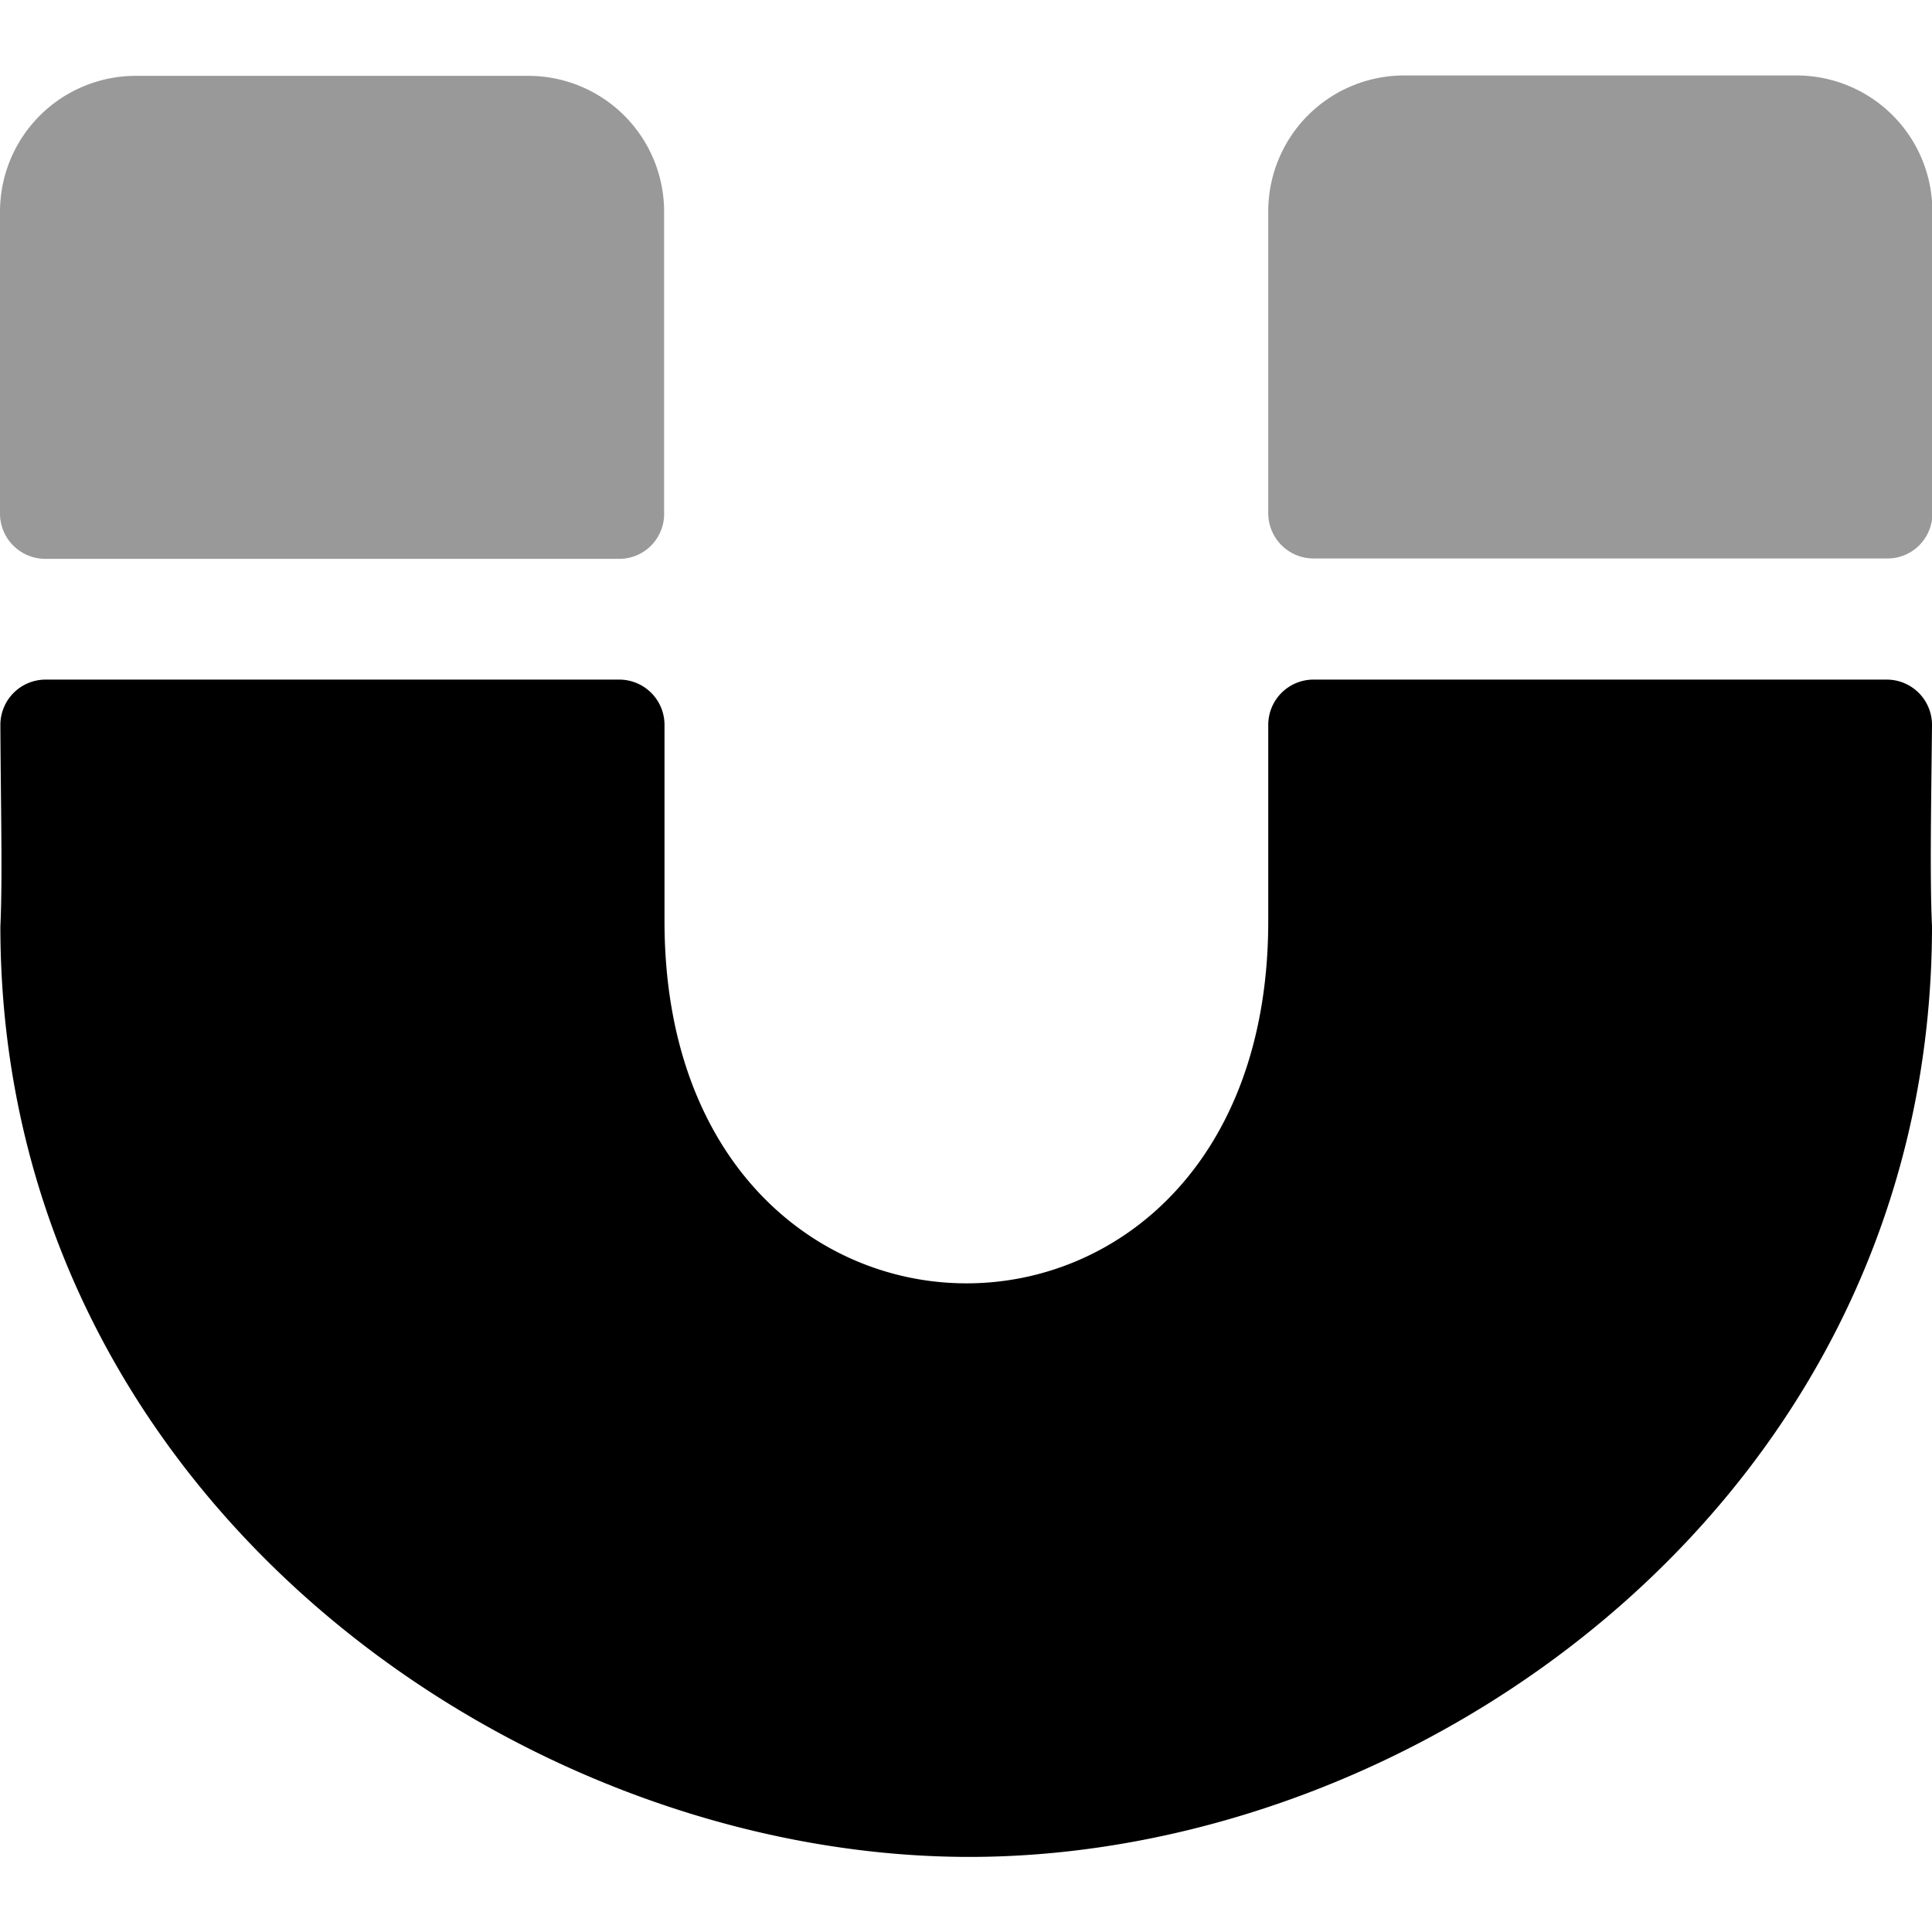
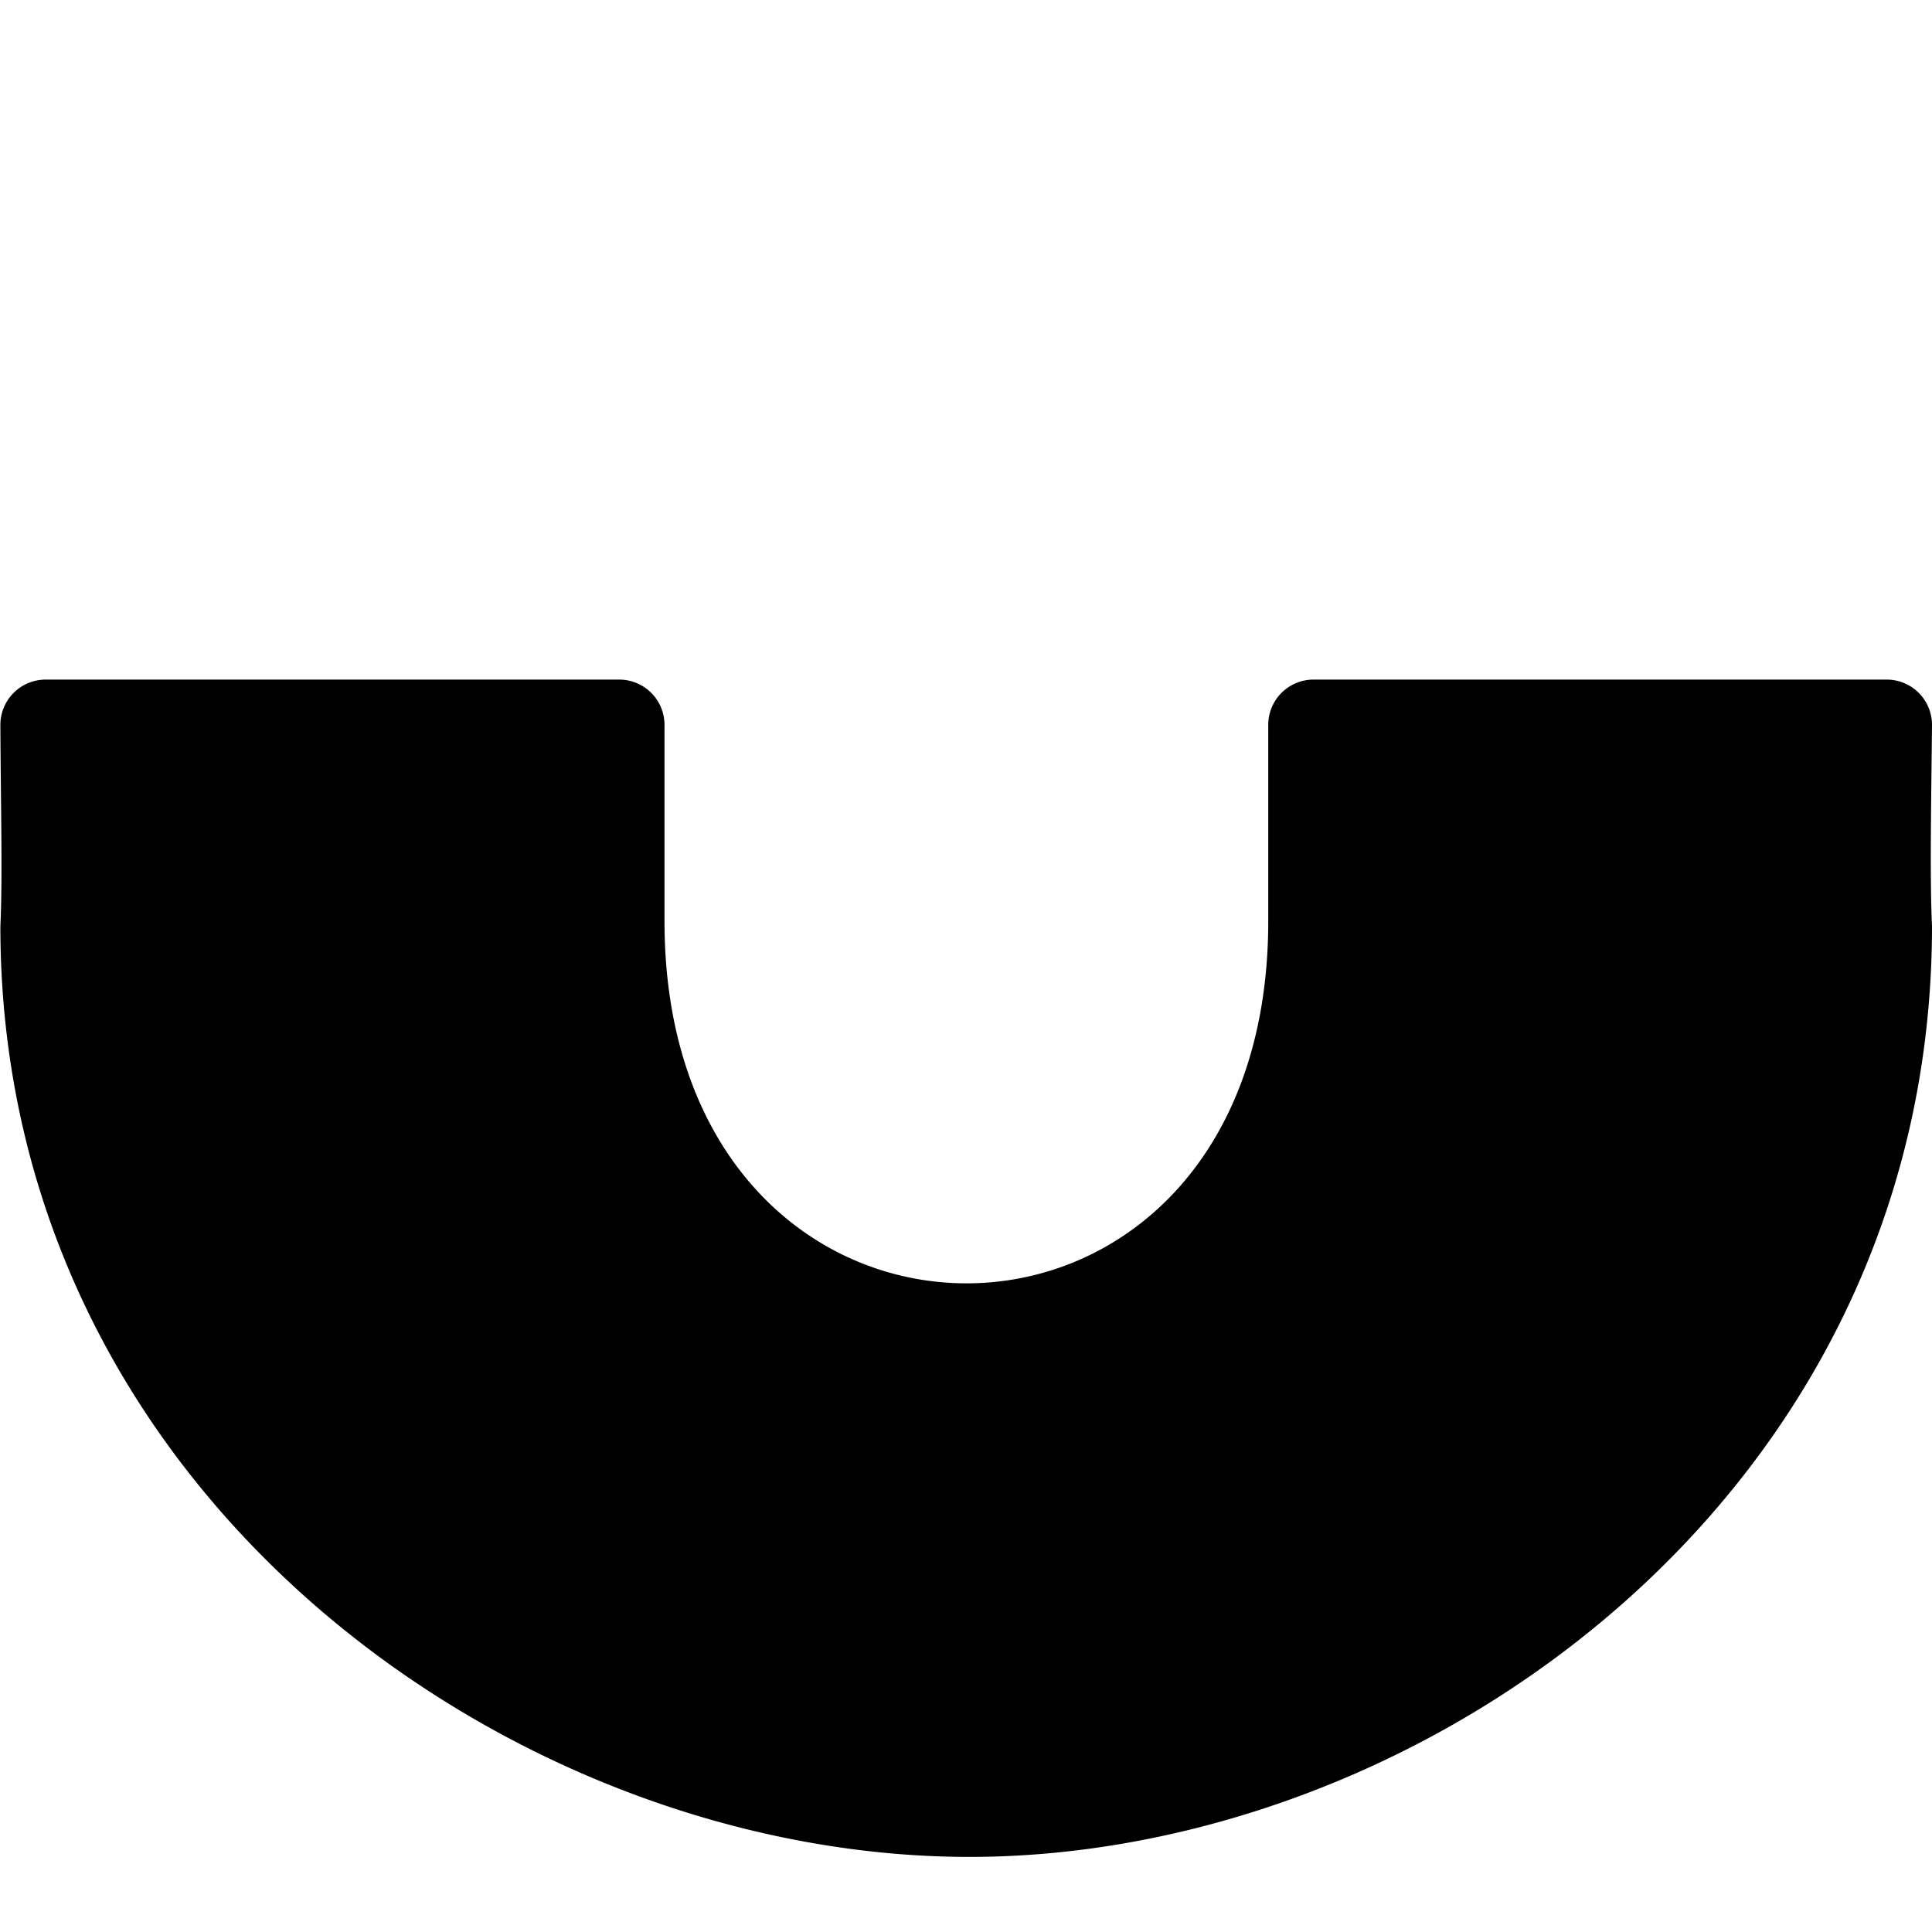
<svg xmlns="http://www.w3.org/2000/svg" viewBox="0 0 512 512">
  <defs>
    <style>.fa-secondary{opacity:.4}</style>
  </defs>
-   <path d="M476.1 20h-104a36 36 0 0 0-36 36v80a12 12 0 0 0 12 12h152a11.89 11.89 0 0 0 12-11.9V56a36 36 0 0 0-36-36zm-336.1.1H36a36 36 0 0 0-36 36v80a12 12 0 0 0 12 12h152.1a11.89 11.89 0 0 0 11.9-12v-80a36 36 0 0 0-36-36z" class="fa-secondary" />
  <path d="M512 192.2c-.2 20.2-.6 40.4 0 53.2 0 150.7-134.5 246.7-255.1 246.7S.1 396.1.1 245.5c.6-13 .1-31.9 0-53.3a12 12 0 0 1 12-12.1h152a12 12 0 0 1 12 12v52c0 127.9 160 128.1 160 0v-52a12 12 0 0 1 12-12H500a12 12 0 0 1 12 12.1z" class="fa-primary" />
</svg>